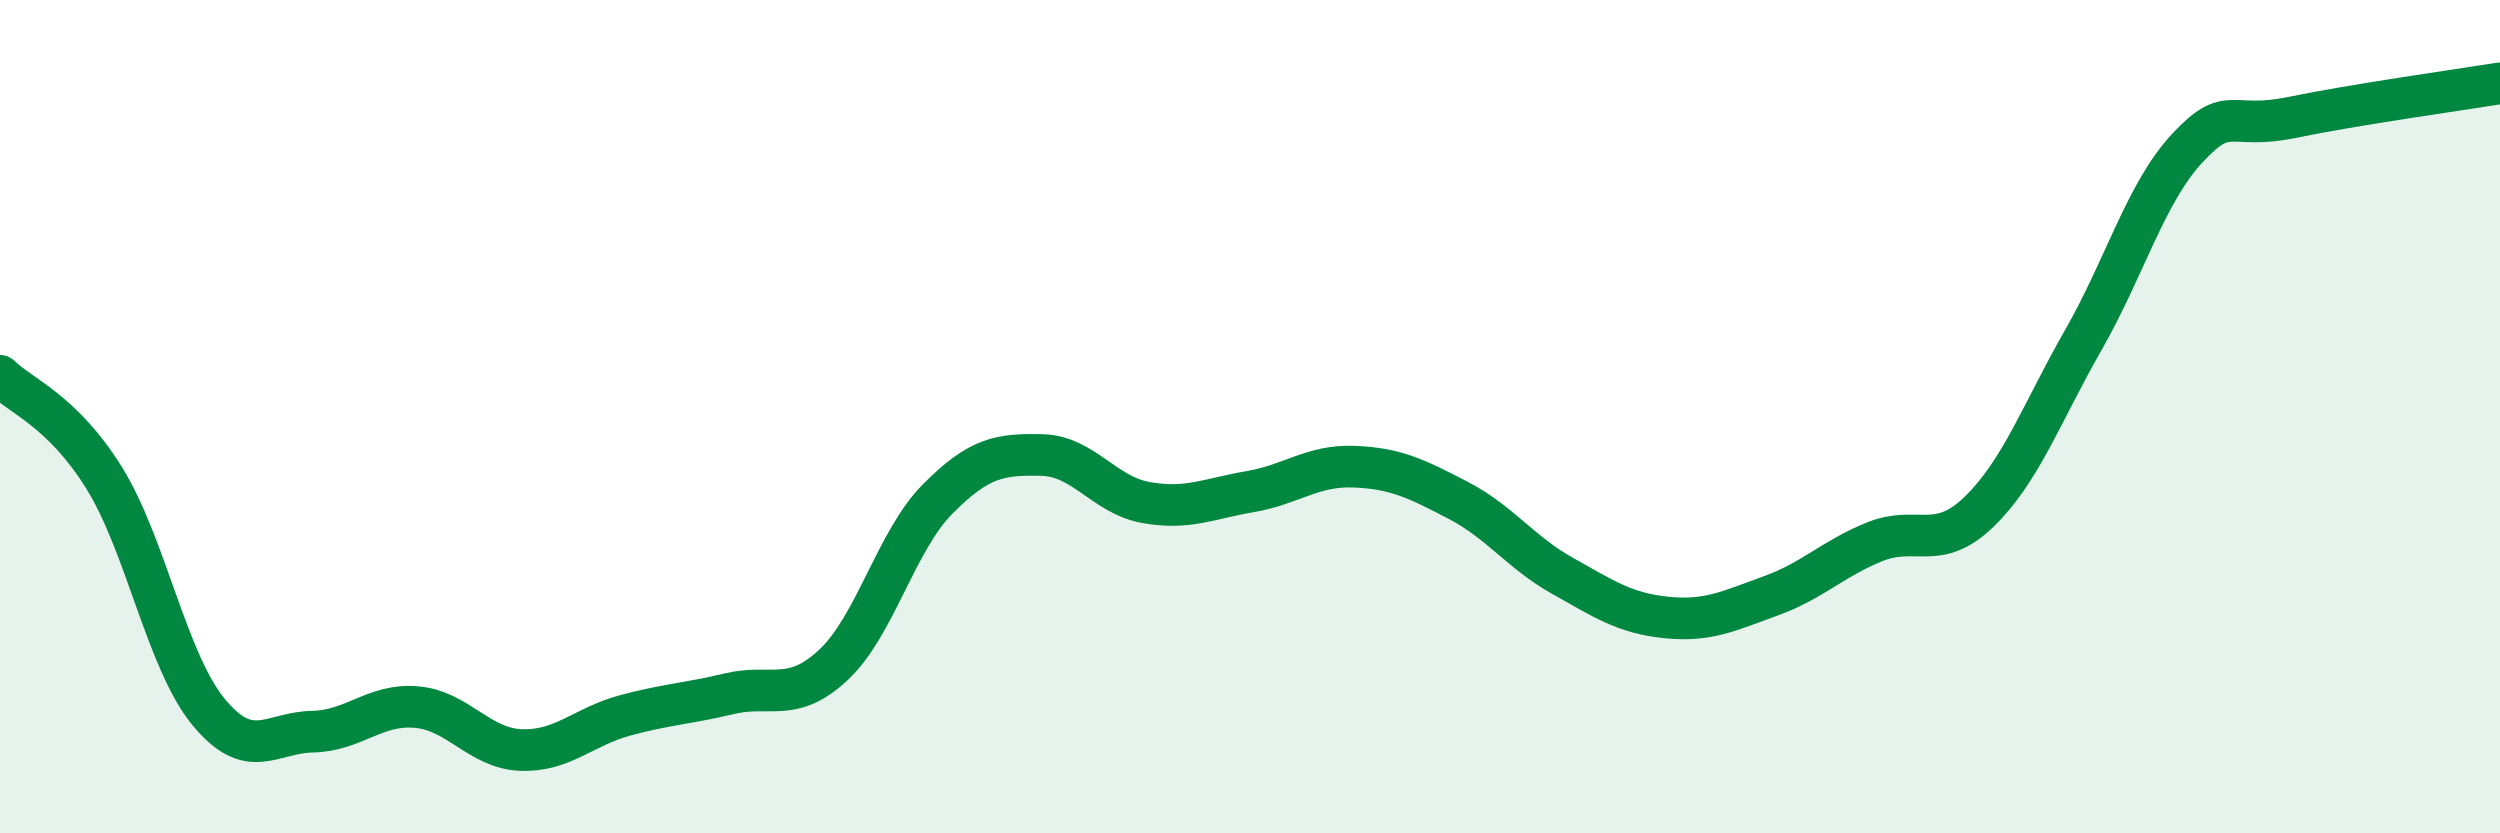
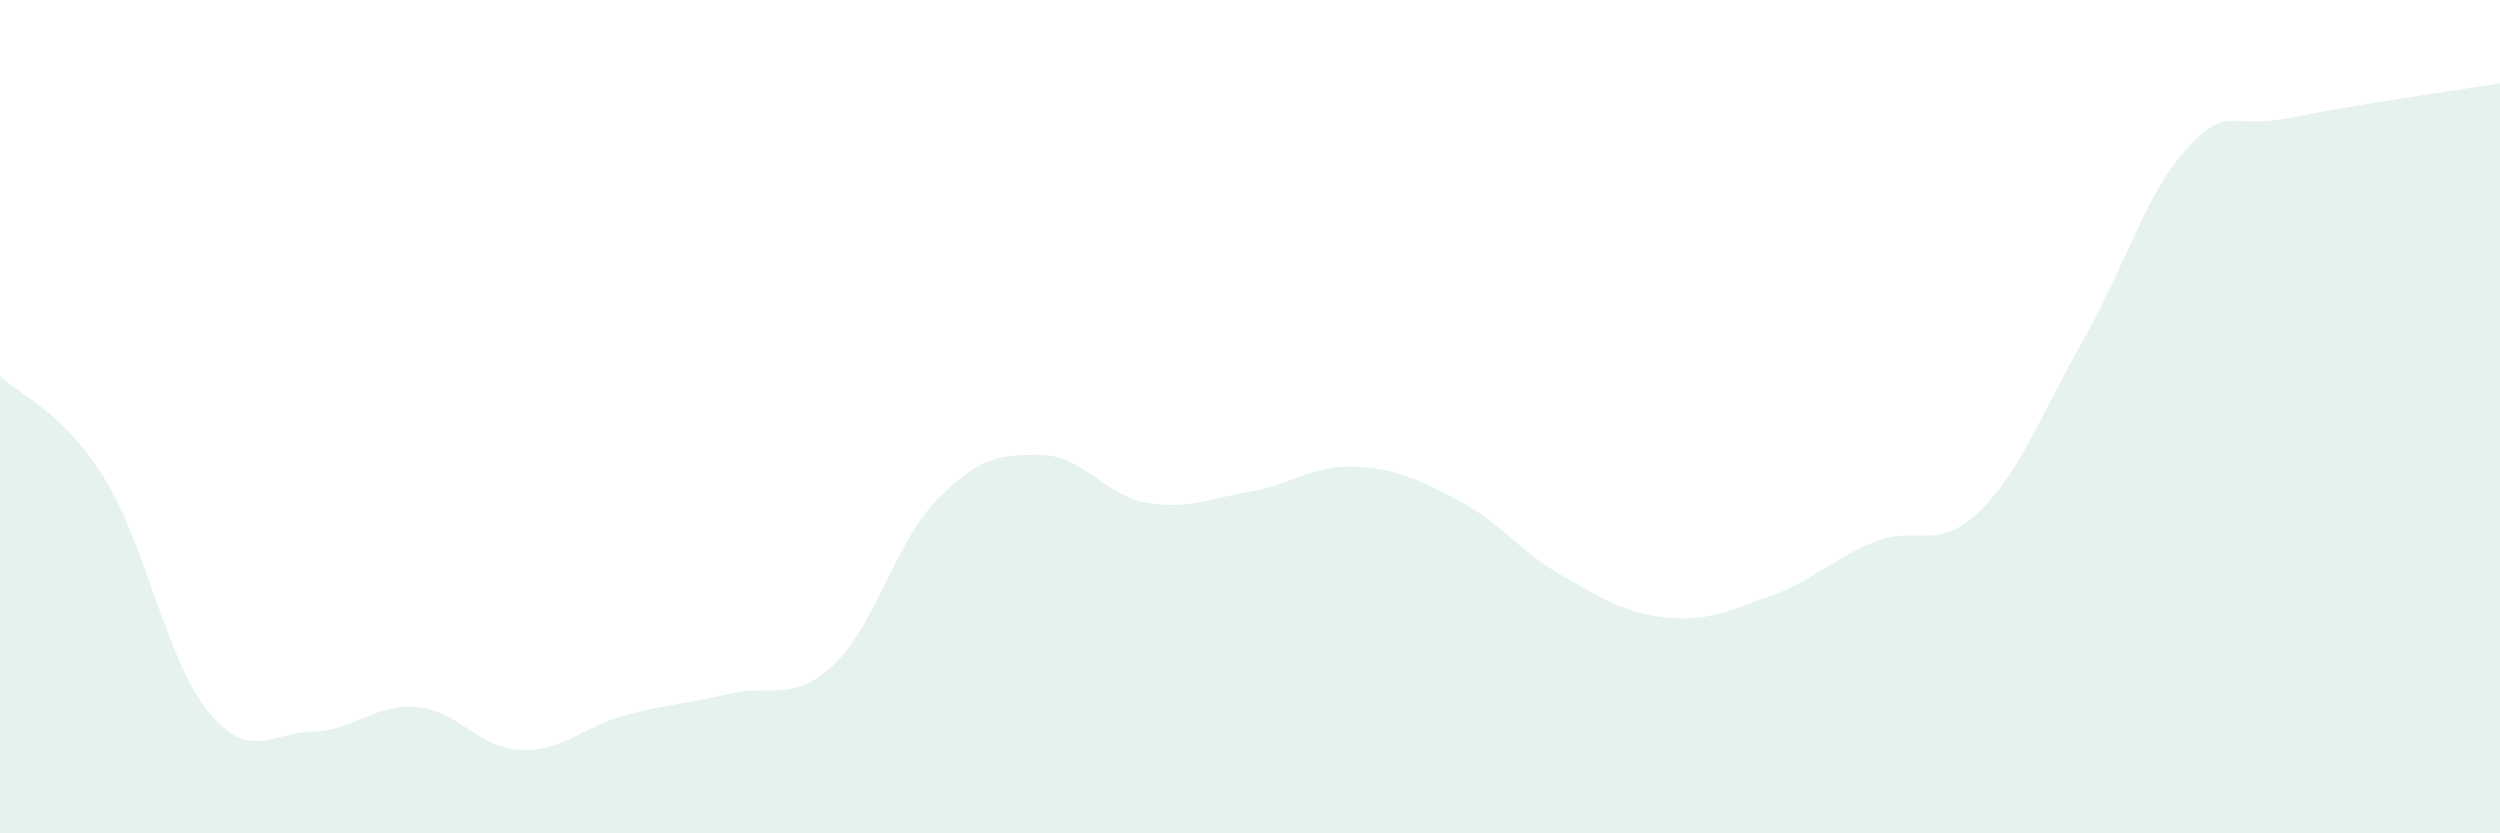
<svg xmlns="http://www.w3.org/2000/svg" width="60" height="20" viewBox="0 0 60 20">
  <path d="M 0,9.02 C 0.5,9.51 1.5,9.86 2.5,11.47 C 3.5,13.08 4,15.86 5,17.08 C 6,18.3 6.5,17.58 7.5,17.56 C 8.5,17.54 9,16.88 10,16.97 C 11,17.06 11.5,17.96 12.5,18 C 13.5,18.04 14,17.44 15,17.17 C 16,16.9 16.5,16.89 17.5,16.65 C 18.5,16.41 19,16.89 20,15.96 C 21,15.03 21.5,12.99 22.5,11.98 C 23.5,10.97 24,10.9 25,10.92 C 26,10.94 26.5,11.88 27.5,12.06 C 28.5,12.24 29,11.97 30,11.8 C 31,11.63 31.5,11.16 32.5,11.2 C 33.5,11.24 34,11.49 35,12.01 C 36,12.53 36.5,13.26 37.5,13.82 C 38.5,14.38 39,14.72 40,14.82 C 41,14.92 41.5,14.66 42.5,14.3 C 43.5,13.94 44,13.4 45,13 C 46,12.6 46.5,13.25 47.5,12.28 C 48.5,11.31 49,9.91 50,8.16 C 51,6.41 51.5,4.62 52.5,3.55 C 53.5,2.48 53.5,3.13 55,2.82 C 56.5,2.51 59,2.16 60,2L60 20L0 20Z" fill="#008740" opacity="0.1" stroke-linecap="round" stroke-linejoin="round" />
-   <path d="M 0,9.02 C 0.5,9.51 1.5,9.86 2.5,11.47 C 3.5,13.08 4,15.86 5,17.08 C 6,18.3 6.5,17.58 7.5,17.56 C 8.5,17.54 9,16.88 10,16.97 C 11,17.06 11.5,17.96 12.5,18 C 13.5,18.04 14,17.44 15,17.17 C 16,16.9 16.5,16.89 17.5,16.65 C 18.5,16.41 19,16.89 20,15.96 C 21,15.03 21.5,12.99 22.5,11.98 C 23.5,10.97 24,10.9 25,10.92 C 26,10.94 26.5,11.88 27.5,12.06 C 28.5,12.24 29,11.97 30,11.8 C 31,11.63 31.5,11.16 32.5,11.2 C 33.5,11.24 34,11.49 35,12.01 C 36,12.53 36.5,13.26 37.5,13.82 C 38.5,14.38 39,14.72 40,14.82 C 41,14.92 41.5,14.66 42.5,14.3 C 43.5,13.94 44,13.4 45,13 C 46,12.6 46.5,13.25 47.5,12.28 C 48.5,11.31 49,9.91 50,8.16 C 51,6.41 51.5,4.62 52.5,3.55 C 53.5,2.48 53.5,3.13 55,2.82 C 56.5,2.51 59,2.16 60,2" stroke="#008740" stroke-width="1" fill="none" stroke-linecap="round" stroke-linejoin="round" />
</svg>